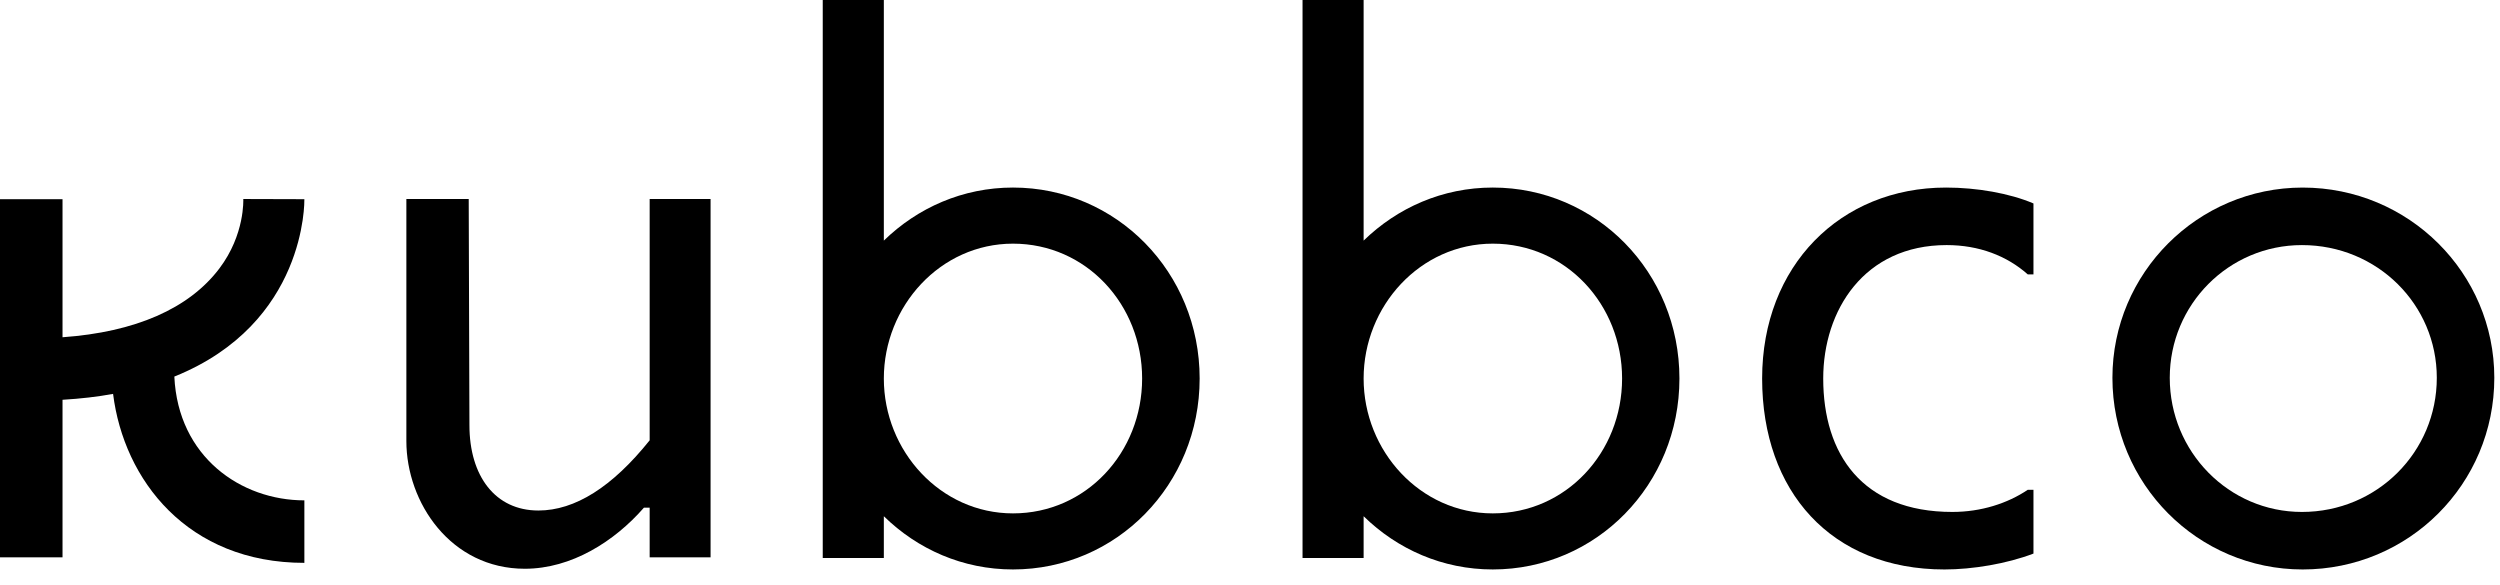
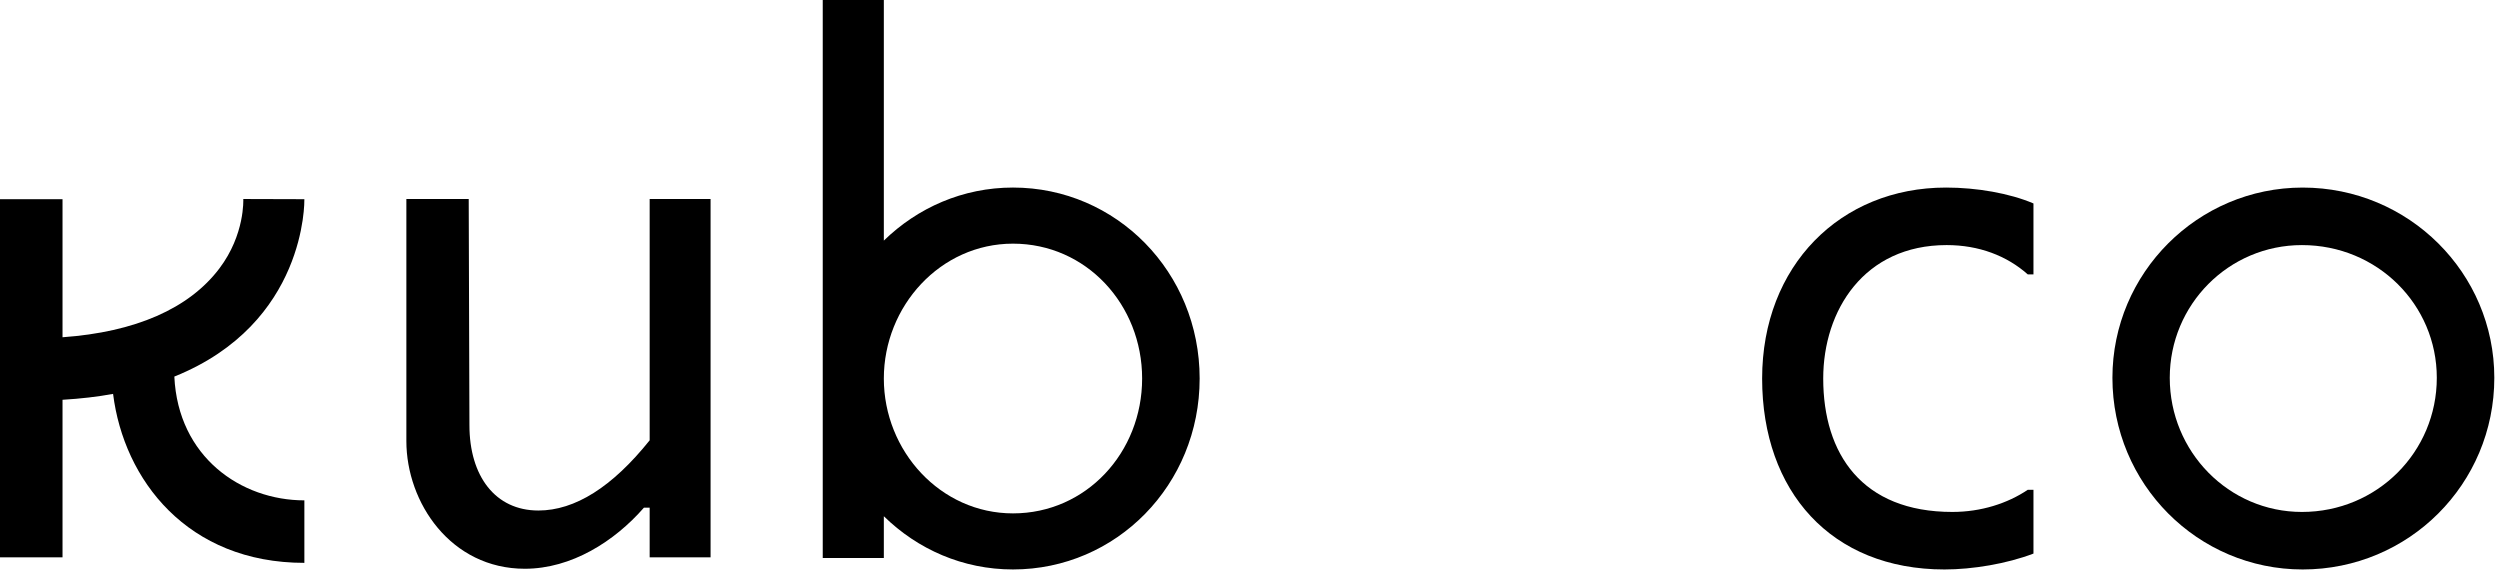
<svg xmlns="http://www.w3.org/2000/svg" viewBox="0.0 0.0 427.672 100.0" fill="none" stroke="none" stroke-linecap="square" stroke-miterlimit="10">
  <clipPath id="p.0">
    <path d="m0 0l427.672 0l0 100.0l-427.672 0l0 -100.0z" clip-rule="nonzero" />
  </clipPath>
  <g clip-path="url(#p.0)">
-     <path fill="#000000" fill-opacity="0.0" d="m0 0l427.672 0l0 100.0l-427.672 0z" fill-rule="evenodd" />
    <path fill="#000000" d="m41.619 34.042c0 0.06 0.304 6.081 -4.094 11.887c-5.194 6.874 -14.394 10.879 -26.829 11.764l0 -23.619l-10.696 0l0 61.268l10.696 0l0 -26.953c3.115 -0.184 5.99 -0.52 8.648 -1.008c1.832 14.698 12.711 28.906 32.724 28.906l0 -10.693c-10.848 0 -21.604 -7.425 -22.244 -21.176c22.643 -9.108 22.244 -30.068 22.244 -30.344l-10.449 -0.031z" fill-rule="evenodd" />
    <path fill="#000000" d="m69.517 34.042l0 41.404c0 10.543 7.609 21.85 20.26 21.85c7.976 0 15.339 -4.677 20.381 -10.451l0.979 0l0 8.496l10.42 0l0 -61.299l-10.42 0l0 41.283c-6.386 7.974 -12.772 12.008 -19.037 12.008c-7.365 0 -11.795 -5.866 -11.795 -14.606l-0.123 -38.685z" fill-rule="evenodd" />
    <path fill="#000000" d="m173.289 41.682c12.53 0 22.094 10.42 22.094 23.071c0 12.651 -9.564 23.071 -22.094 23.071c-12.404 0 -22.092 -10.667 -22.092 -23.071c0 -12.407 9.688 -23.071 22.092 -23.071zm-32.543 -41.68l0 95.459l10.451 0l0 -7.15c5.774 5.654 13.507 9.105 22.092 9.105c17.693 0 31.934 -14.483 31.934 -32.664c0 -18.184 -14.241 -32.667 -31.934 -32.667c-8.585 0 -16.318 3.454 -22.092 9.076l0 -41.16z" fill-rule="evenodd" />
-     <path fill="#000000" d="m255.367 41.682c12.528 0 22.123 10.42 22.123 23.071c0 12.651 -9.596 23.071 -22.123 23.071c-12.407 0 -22.094 -10.667 -22.094 -23.071c0 -12.407 9.688 -23.071 22.094 -23.071zm-32.543 -41.68l0 95.459l10.449 0l0 -7.15c5.777 5.654 13.507 9.105 22.094 9.105c17.69 0 31.932 -14.483 31.932 -32.664c0 -18.184 -14.241 -32.667 -31.932 -32.667c-8.588 0 -16.318 3.454 -22.094 9.076l0 -41.16z" fill-rule="evenodd" />
    <path fill="#000000" d="m332.89 32.087c-18.06 0 -31.444 13.383 -31.444 32.667c0 19.281 11.795 32.664 31.199 32.664c4.798 0 10.664 -0.976 15.218 -2.719l0 -10.908l-0.979 0c-3.451 2.323 -7.974 3.787 -12.895 3.787c-15.462 0 -22.092 -9.929 -22.092 -22.824c0 -11.675 6.997 -22.827 21.115 -22.827c5.53 0 10.297 1.832 13.871 5.01l0.979 0l0 -12.131c-4.066 -1.74 -9.688 -2.719 -14.974 -2.719z" fill-rule="evenodd" />
    <path fill="#000000" d="m393.79 41.927c12.895 0 23.071 10.176 23.071 22.703c0 12.651 -10.176 22.948 -23.071 22.948c-12.528 0 -22.612 -10.297 -22.612 -22.948c0 -12.528 10.084 -22.703 22.612 -22.703zm0.123 -9.84c-17.937 0 -32.543 14.606 -32.543 32.543c0 18.181 14.606 32.787 32.543 32.787c18.15 0 32.787 -14.606 32.787 -32.787c0 -17.937 -14.638 -32.543 -32.787 -32.543z" fill-rule="evenodd" />
  </g>
</svg>